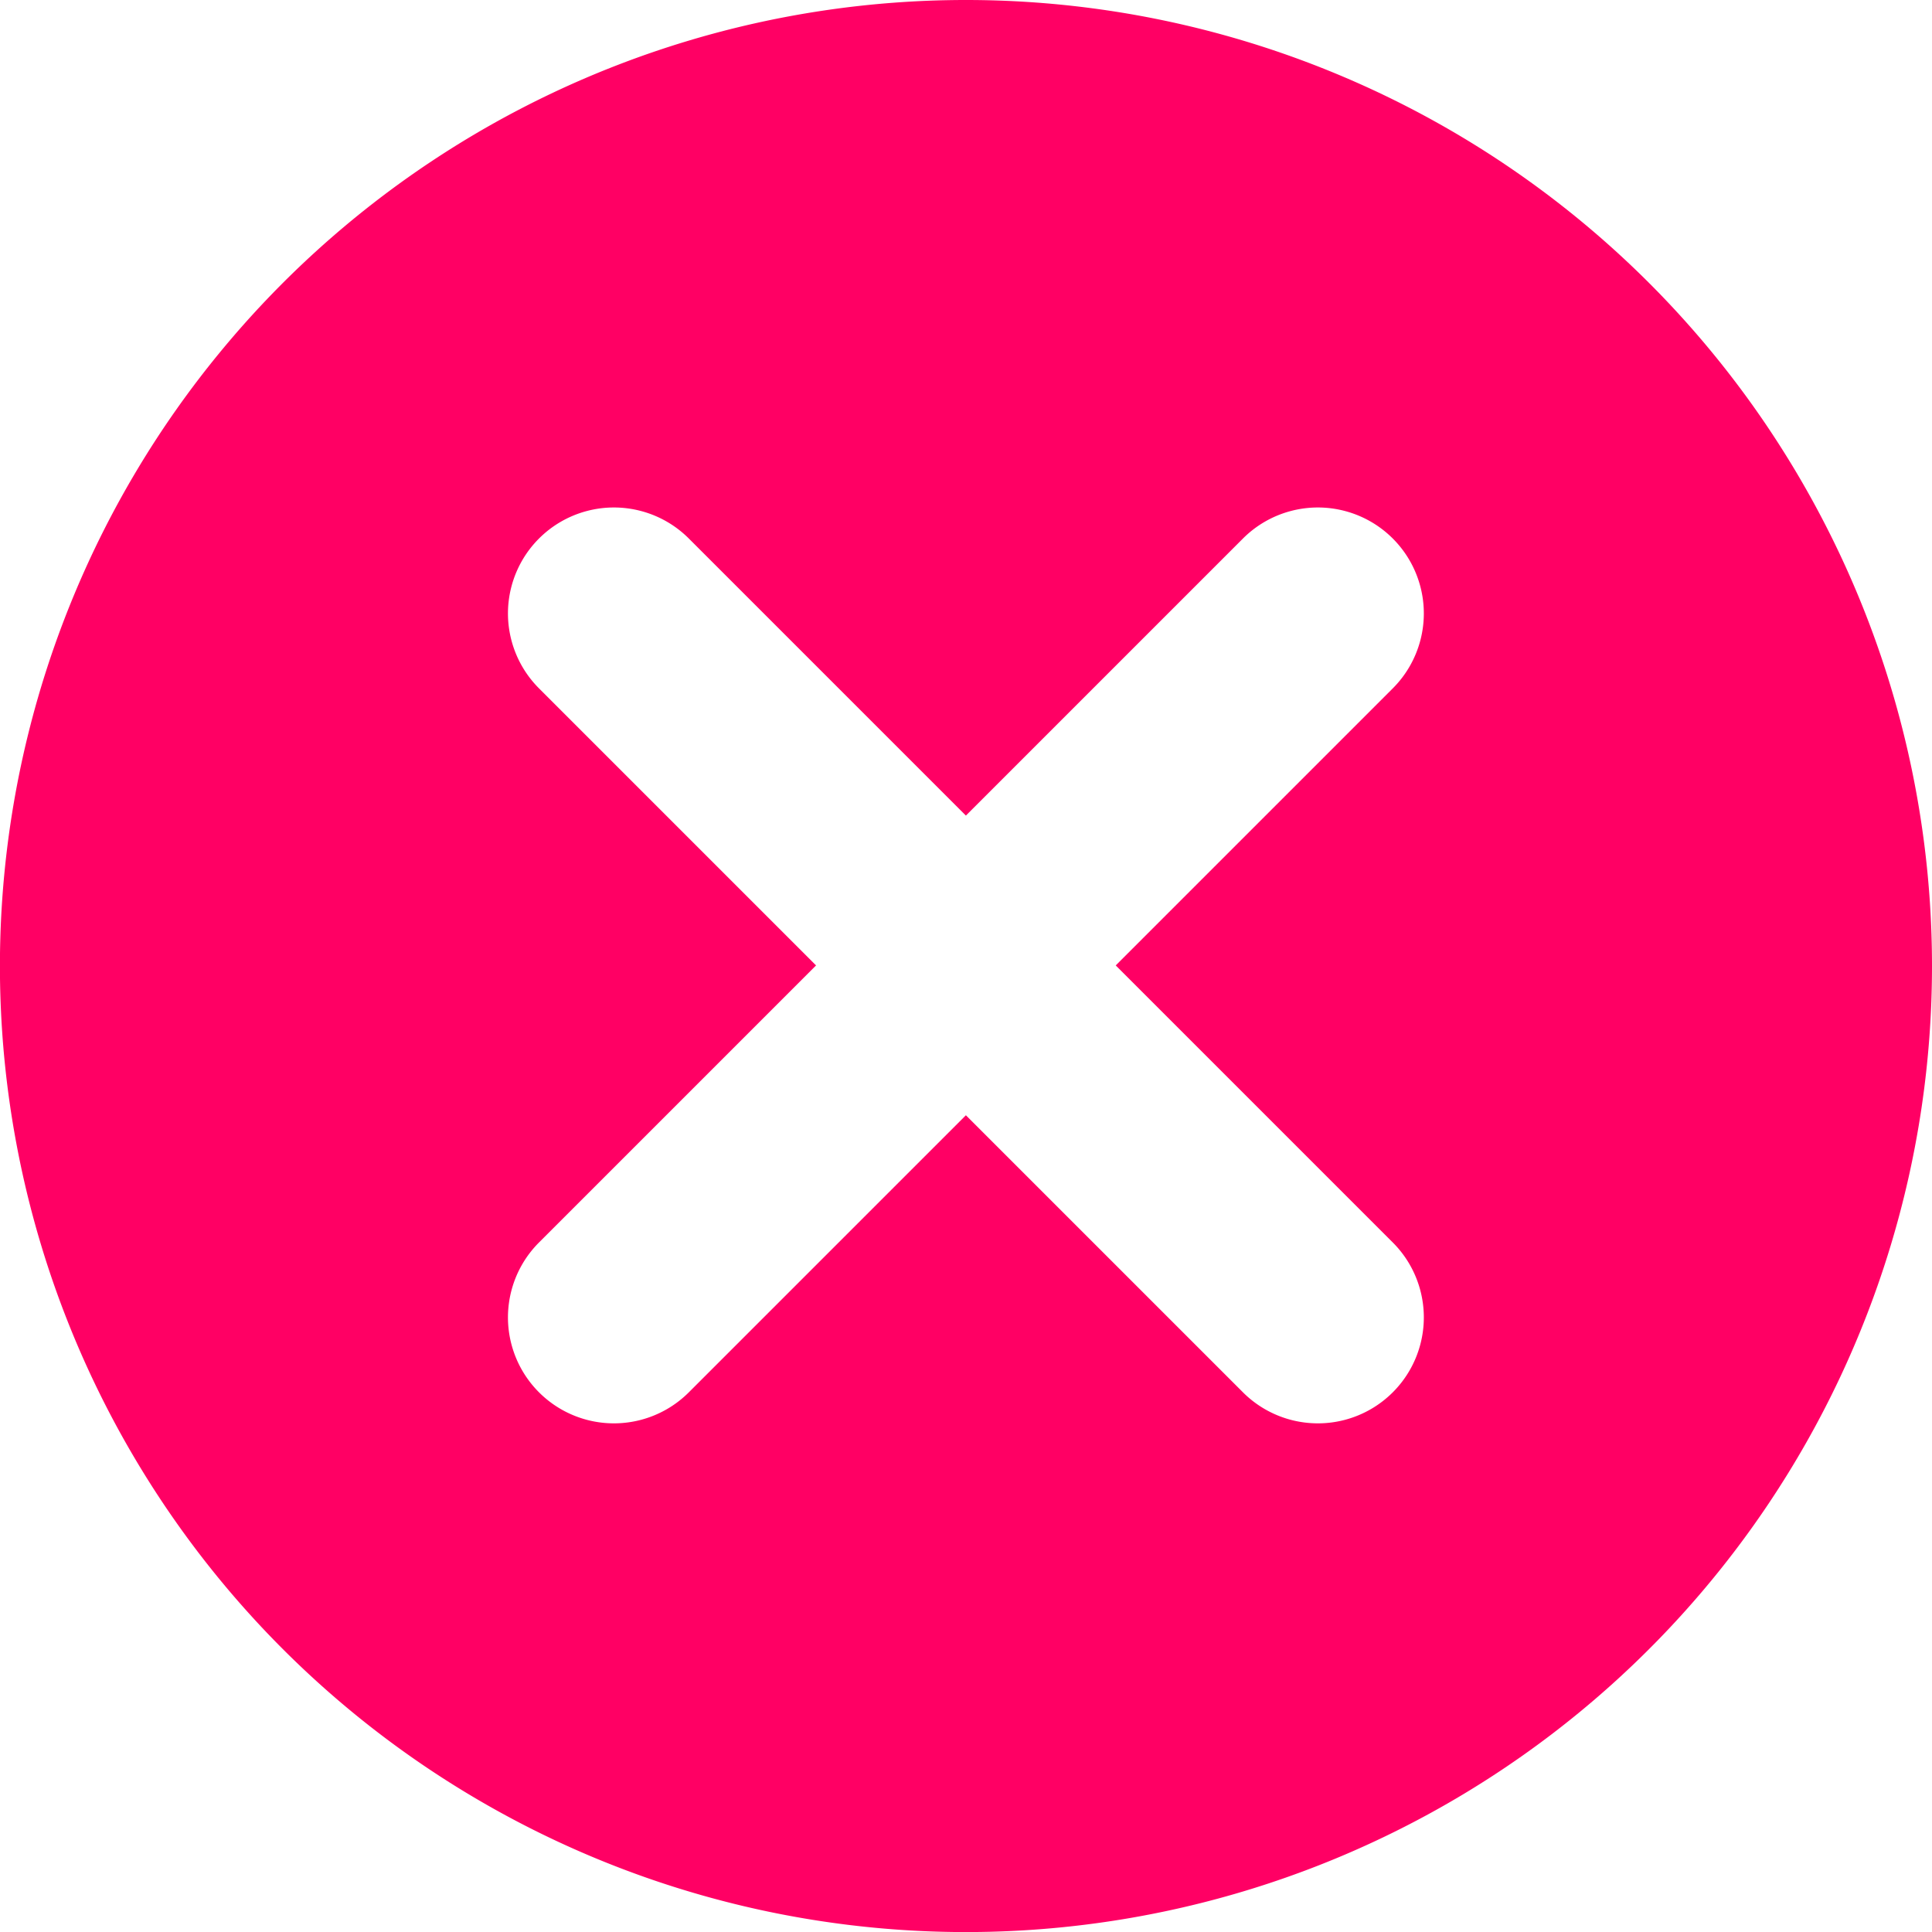
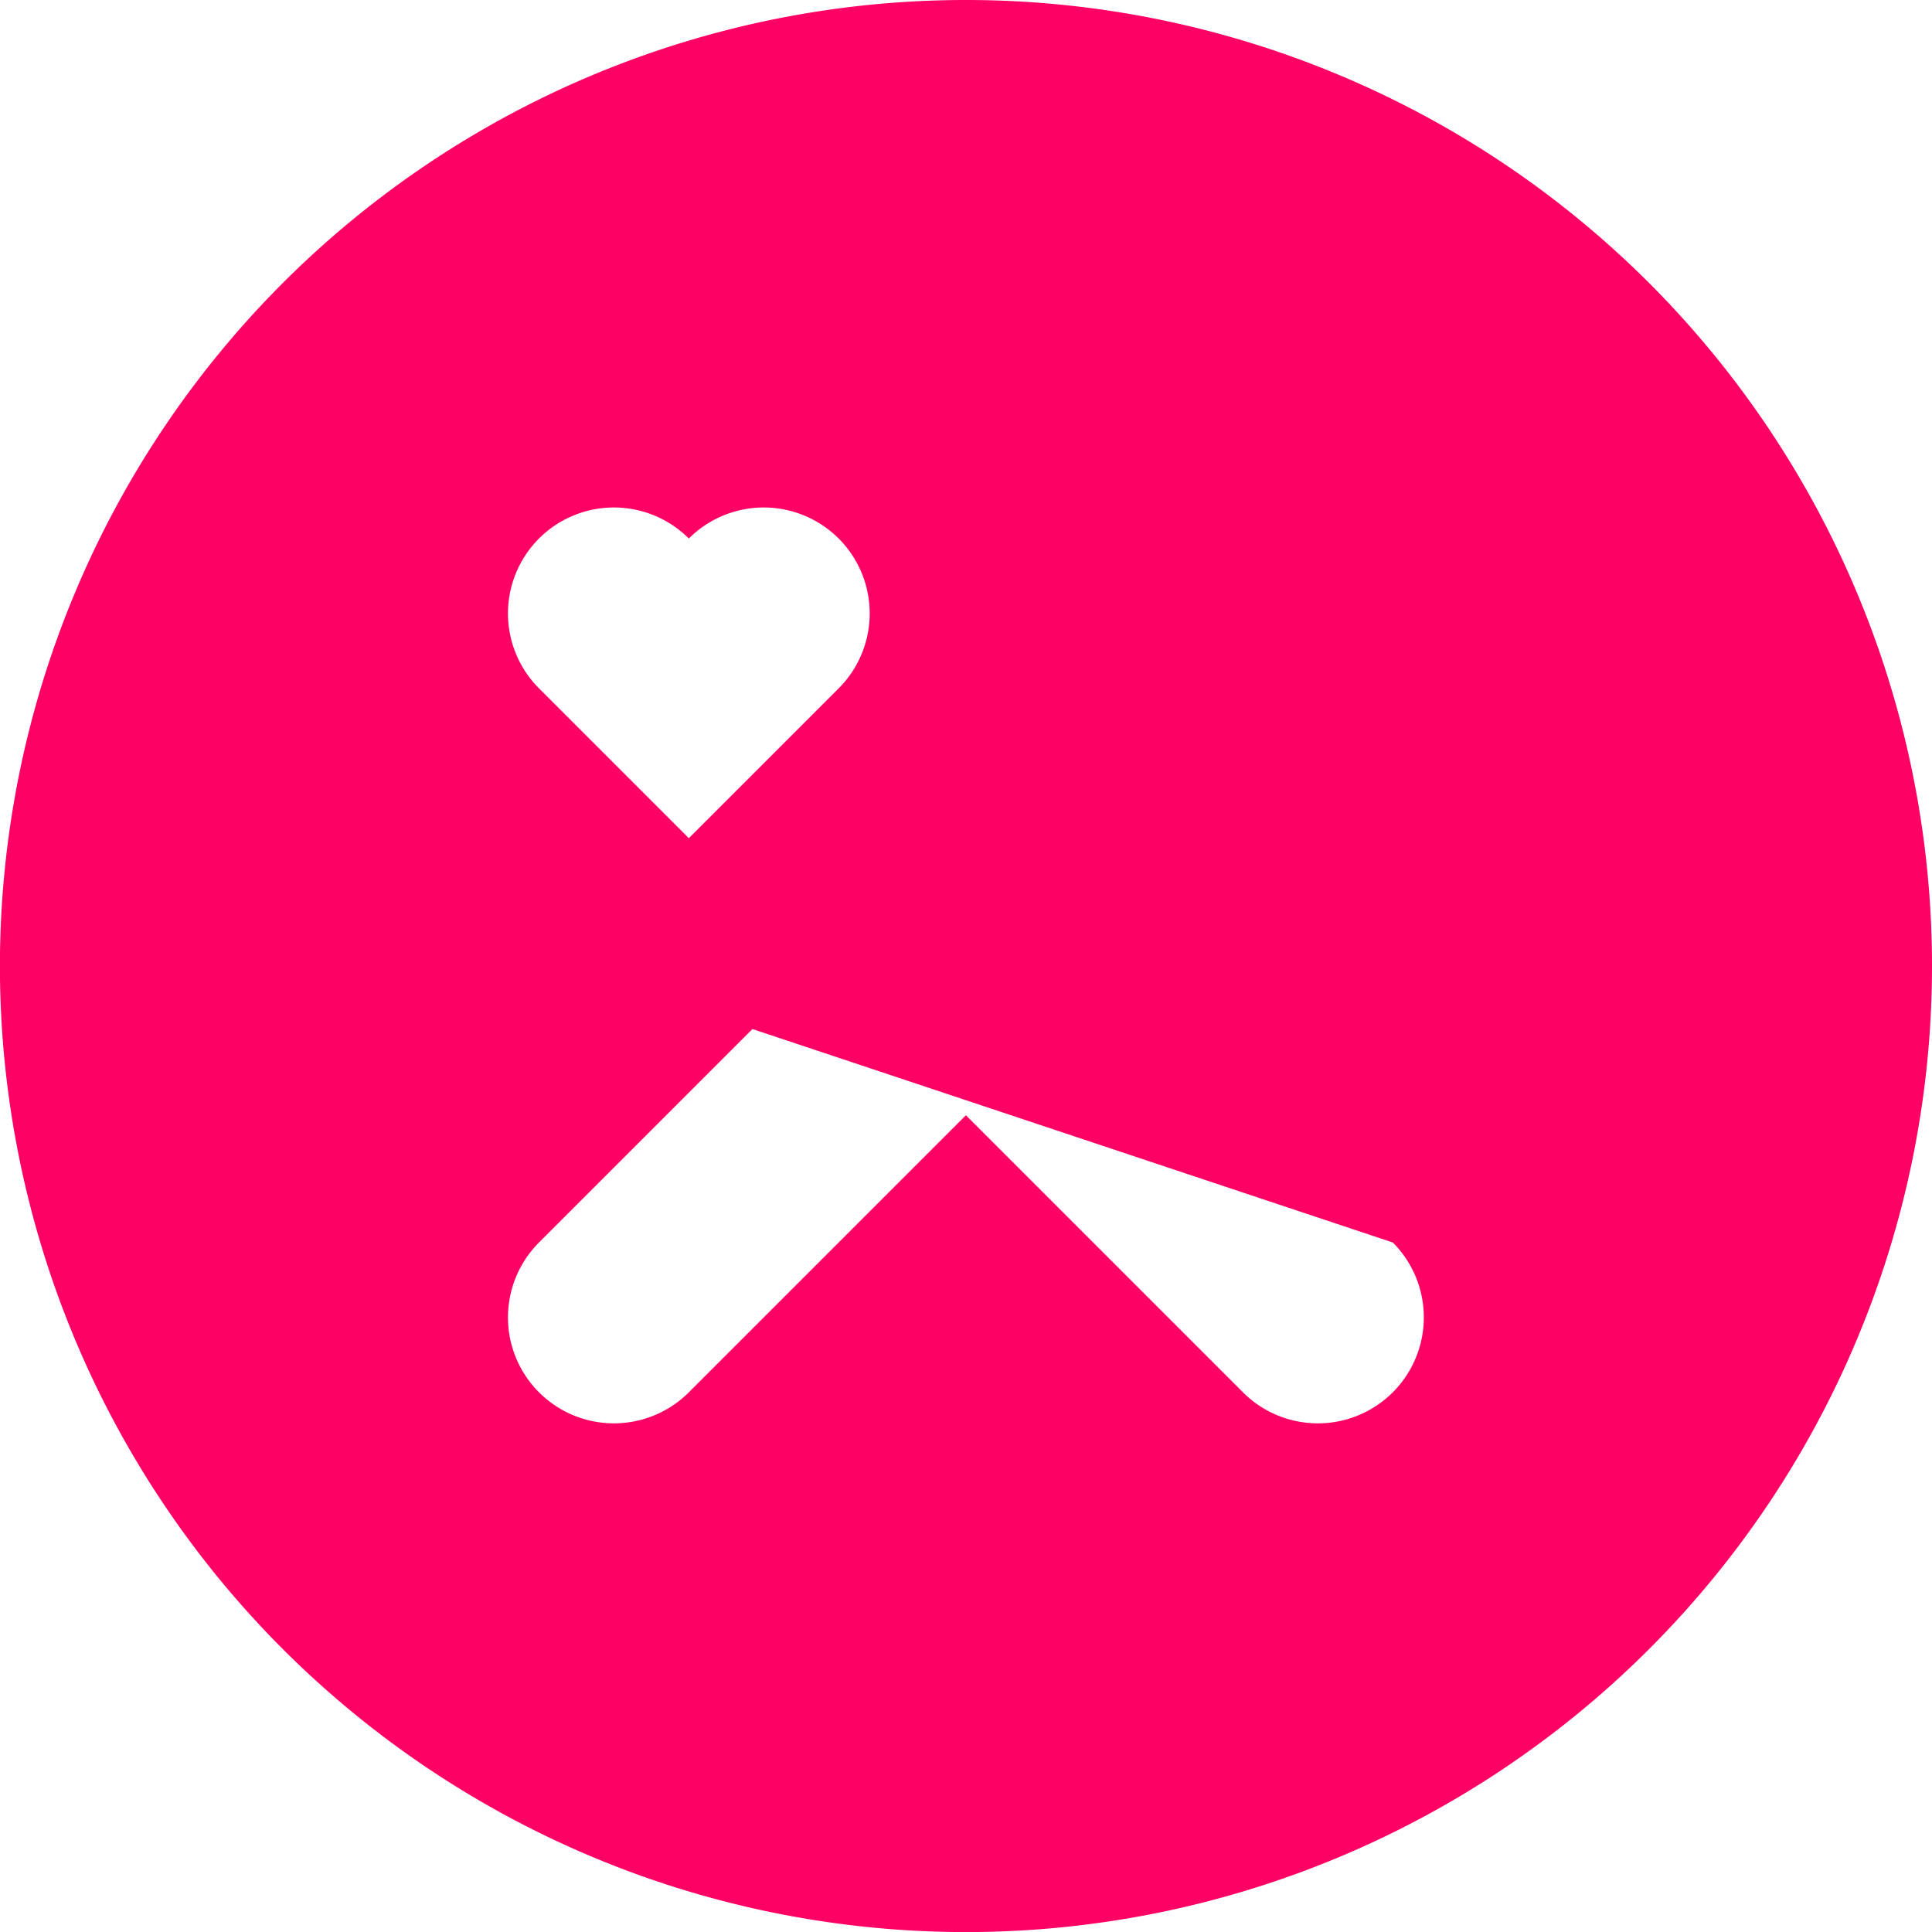
<svg xmlns="http://www.w3.org/2000/svg" width="28.367" height="28.367" viewBox="0 0 28.367 28.367">
-   <path id="Path_22051" data-name="Path 22051" d="M80.624,77.37A14.184,14.184,0,1,0,94.807,91.554,14.184,14.184,0,0,0,80.624,77.37ZM86.89,95.613a1.554,1.554,0,0,1-2.2,2.2l-4.068-4.068-4.068,4.068a1.554,1.554,0,0,1-2.2-2.2l4.068-4.068-4.068-4.068a1.554,1.554,0,0,1,2.2-2.2l4.068,4.068,4.068-4.068a1.554,1.554,0,0,1,2.2,2.2l-4.068,4.068Z" transform="translate(-66.44 -77.37)" fill="#ff0064" />
+   <path id="Path_22051" data-name="Path 22051" d="M80.624,77.37A14.184,14.184,0,1,0,94.807,91.554,14.184,14.184,0,0,0,80.624,77.37ZM86.89,95.613a1.554,1.554,0,0,1-2.2,2.2l-4.068-4.068-4.068,4.068a1.554,1.554,0,0,1-2.2-2.2l4.068-4.068-4.068-4.068a1.554,1.554,0,0,1,2.2-2.2a1.554,1.554,0,0,1,2.2,2.2l-4.068,4.068Z" transform="translate(-66.44 -77.37)" fill="#ff0064" />
</svg>